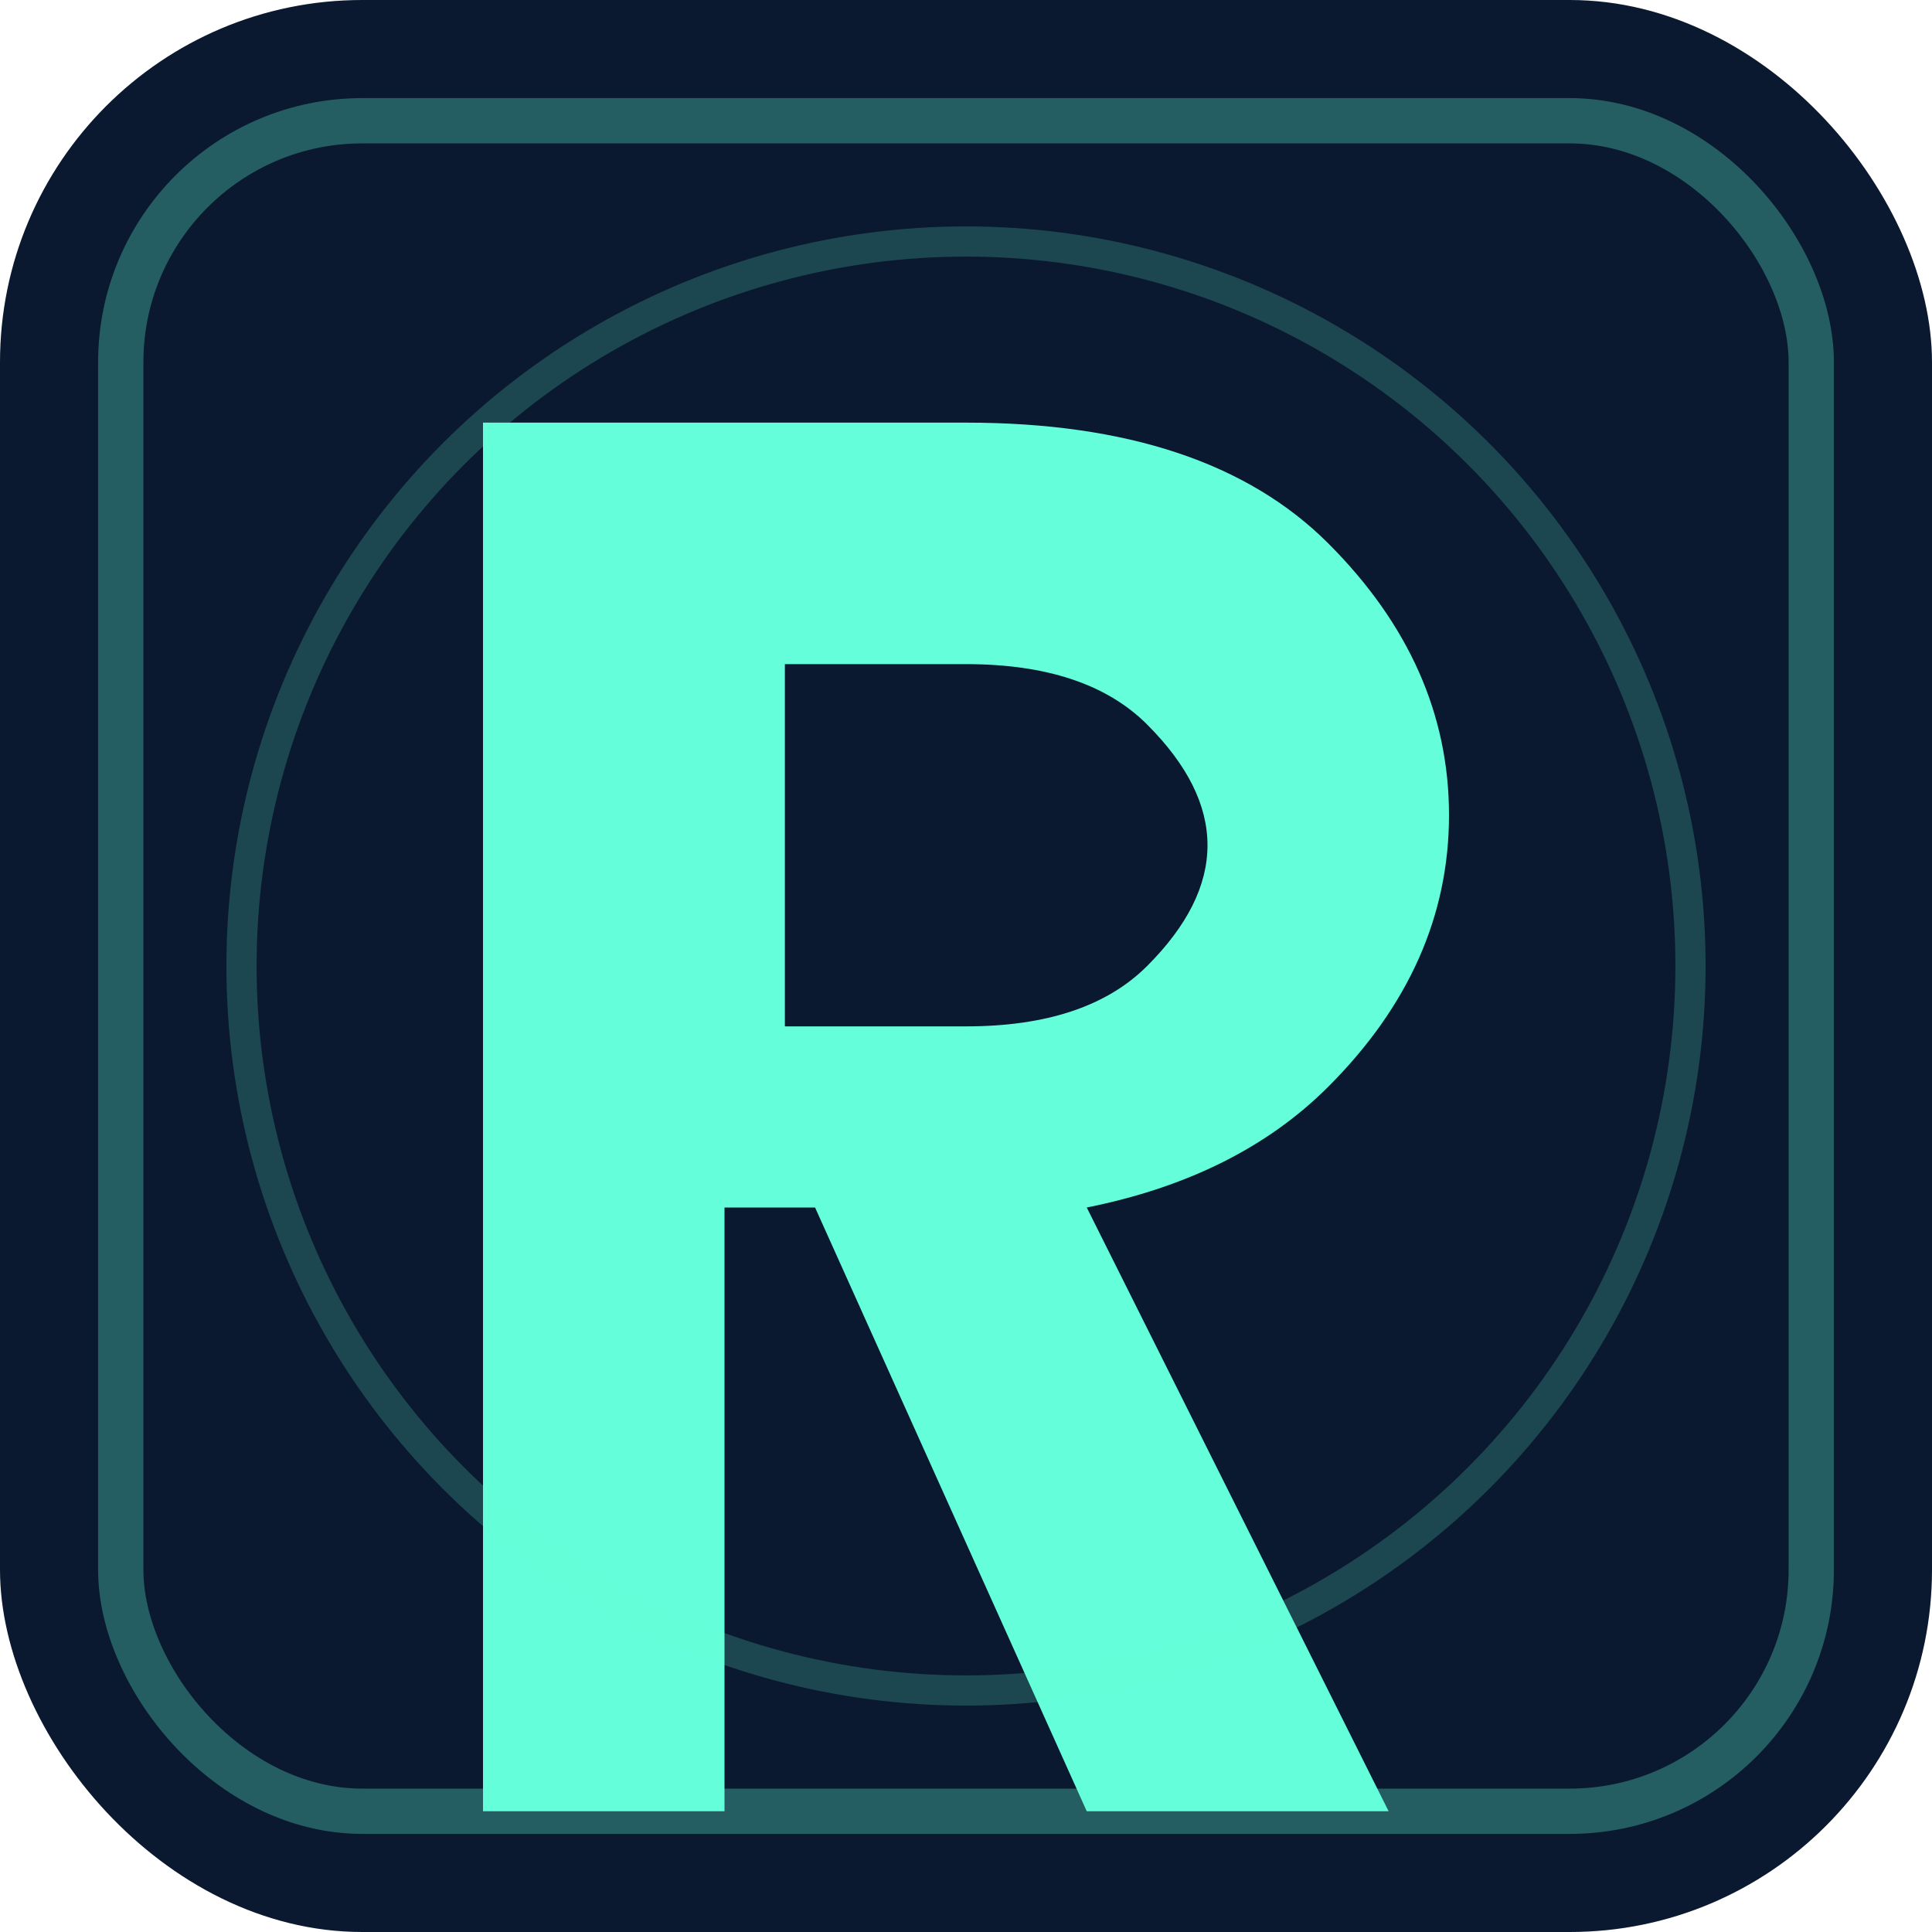
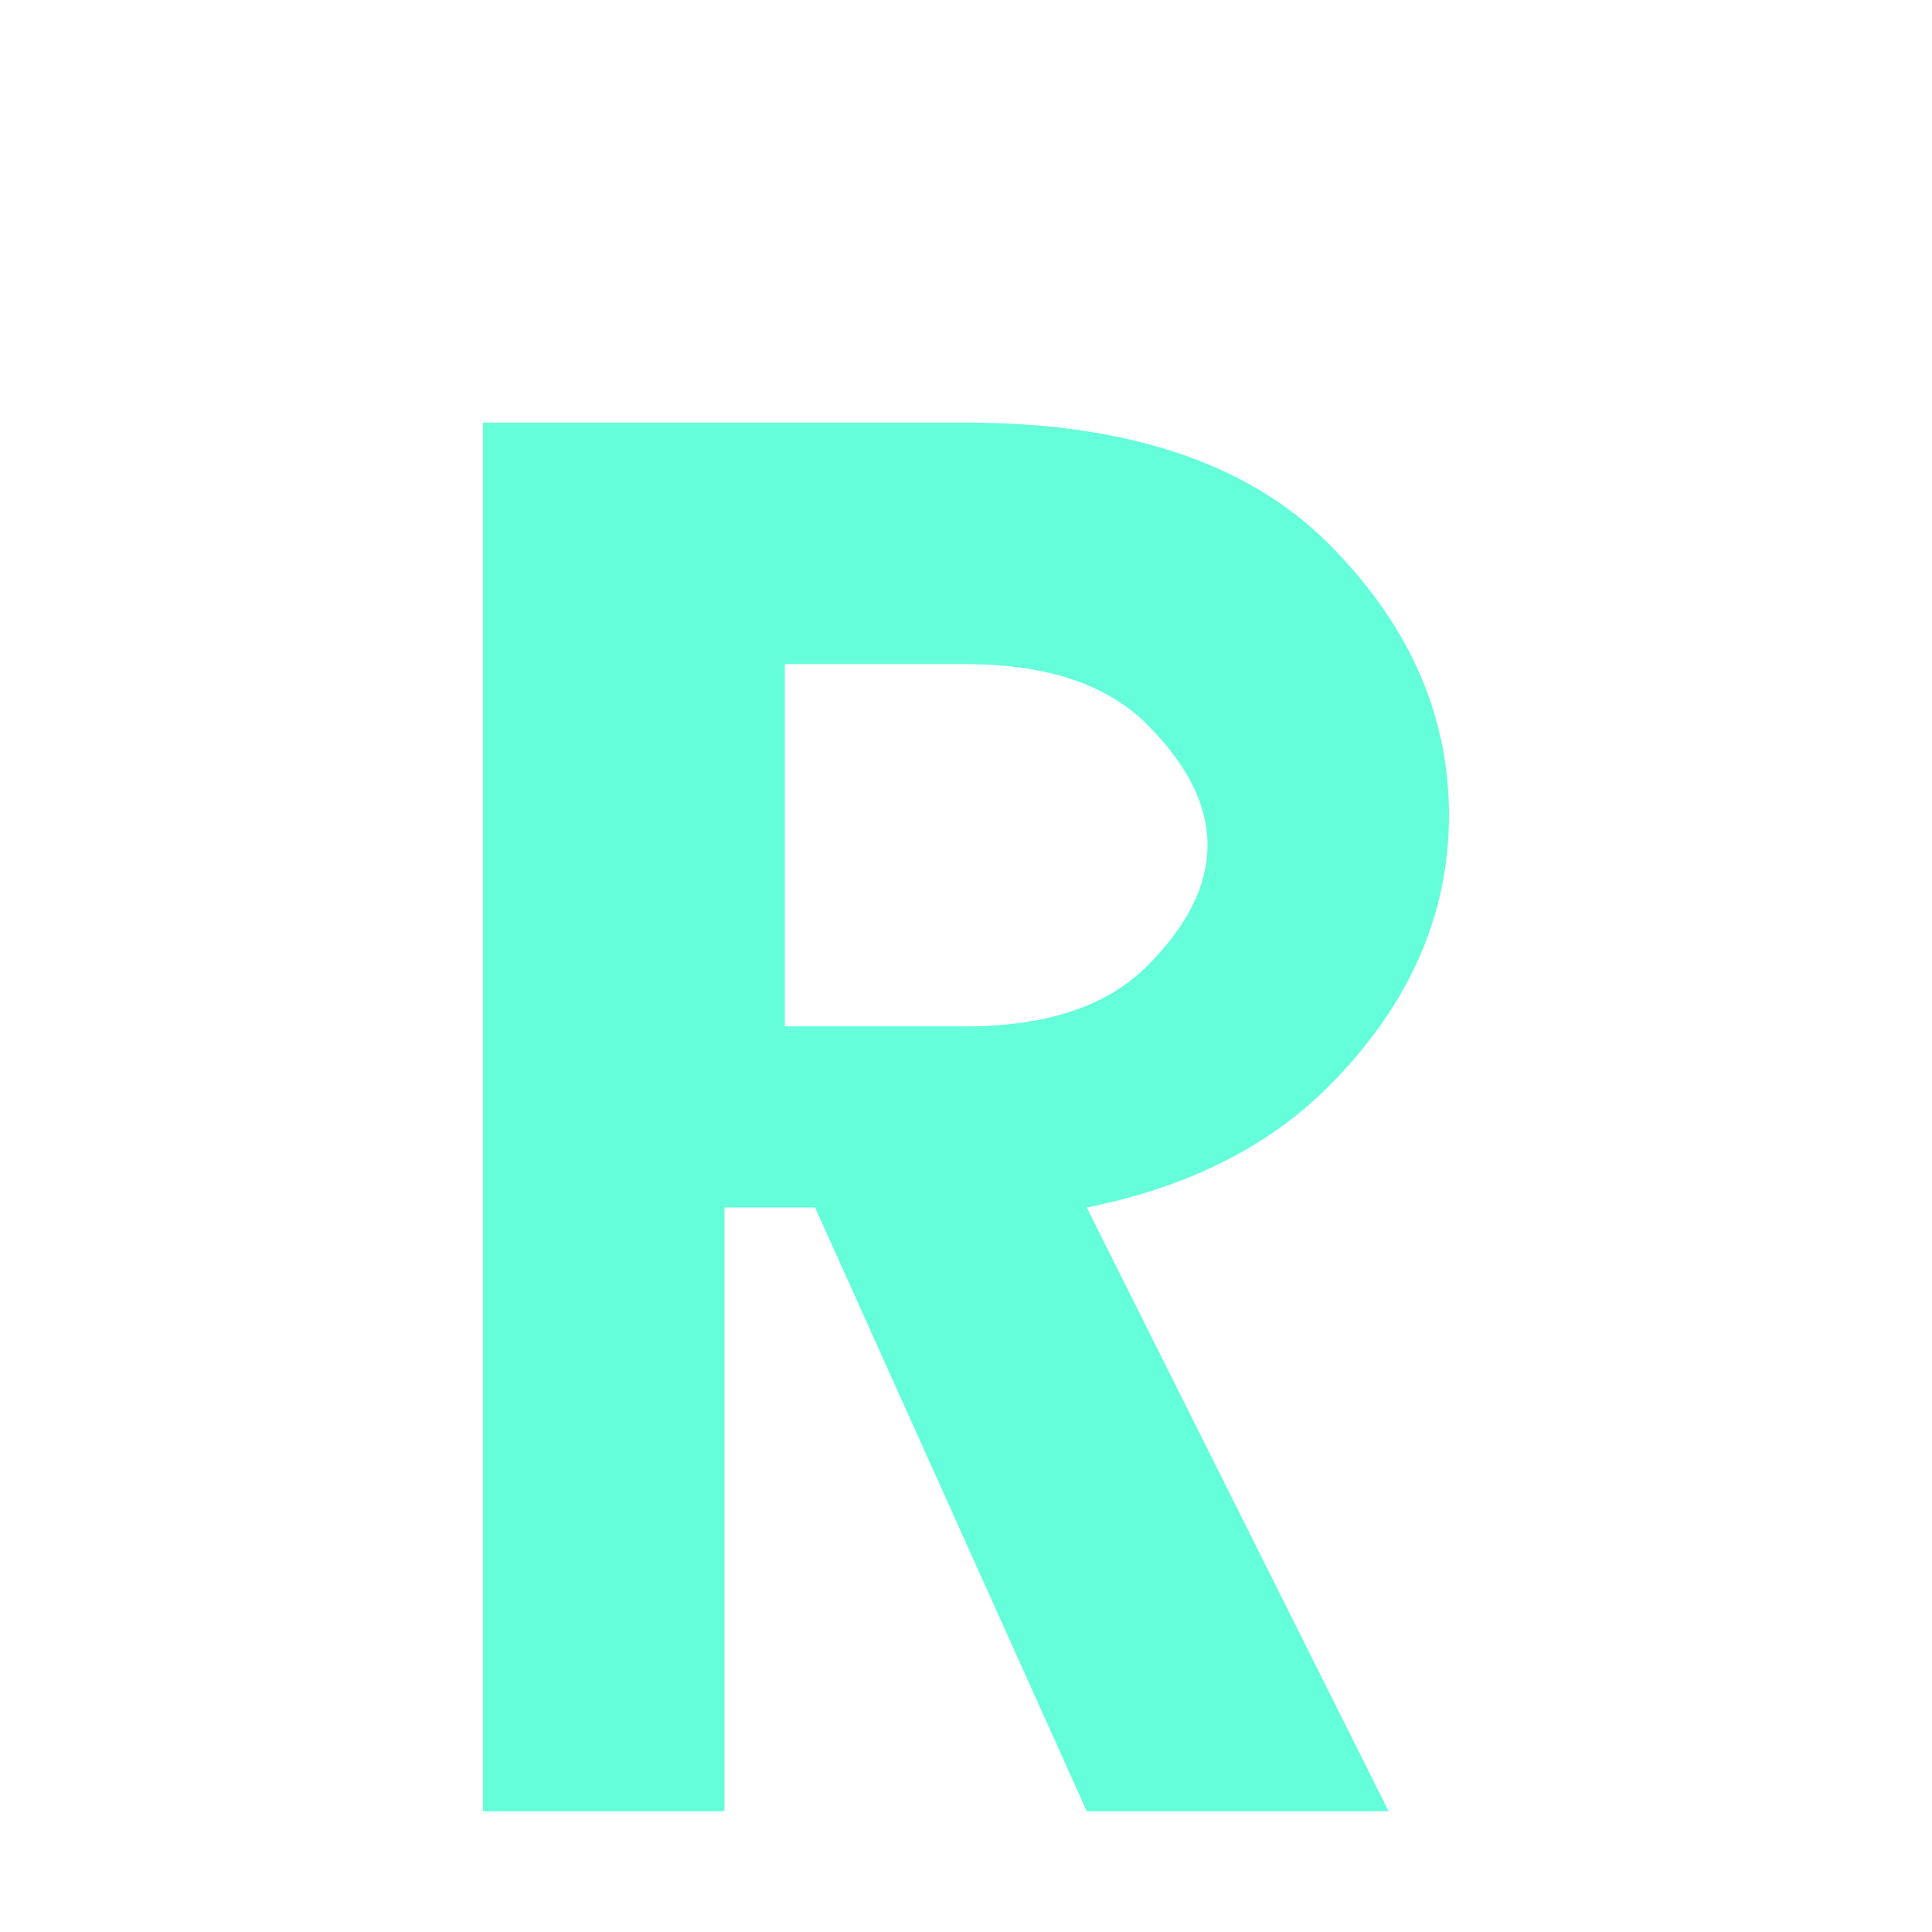
<svg xmlns="http://www.w3.org/2000/svg" width="64" height="64" viewBox="0 0 64 64">
-   <rect width="64" height="64" rx="12" fill="#0a192f" />
  <path d="M18 14 h14 q8 0 12 4 q4 4 4 9 q0 5 -4 9 q-3 3 -8 4 l10 20 h-10 l-9 -20 h-3 v20 h-8 v-46 Z            M26 22 v12 h6 q4 0 6 -2 q2 -2 2 -4 q0 -2 -2 -4 q-2 -2 -6 -2 Z" fill="#64ffda" />
-   <rect x="4" y="4" width="56" height="56" rx="8" fill="none" stroke="#64ffda" stroke-width="1.5" opacity="0.3" />
-   <circle cx="32" cy="32" r="24" fill="none" stroke="#64ffda" stroke-width="1" opacity="0.2" />
</svg>